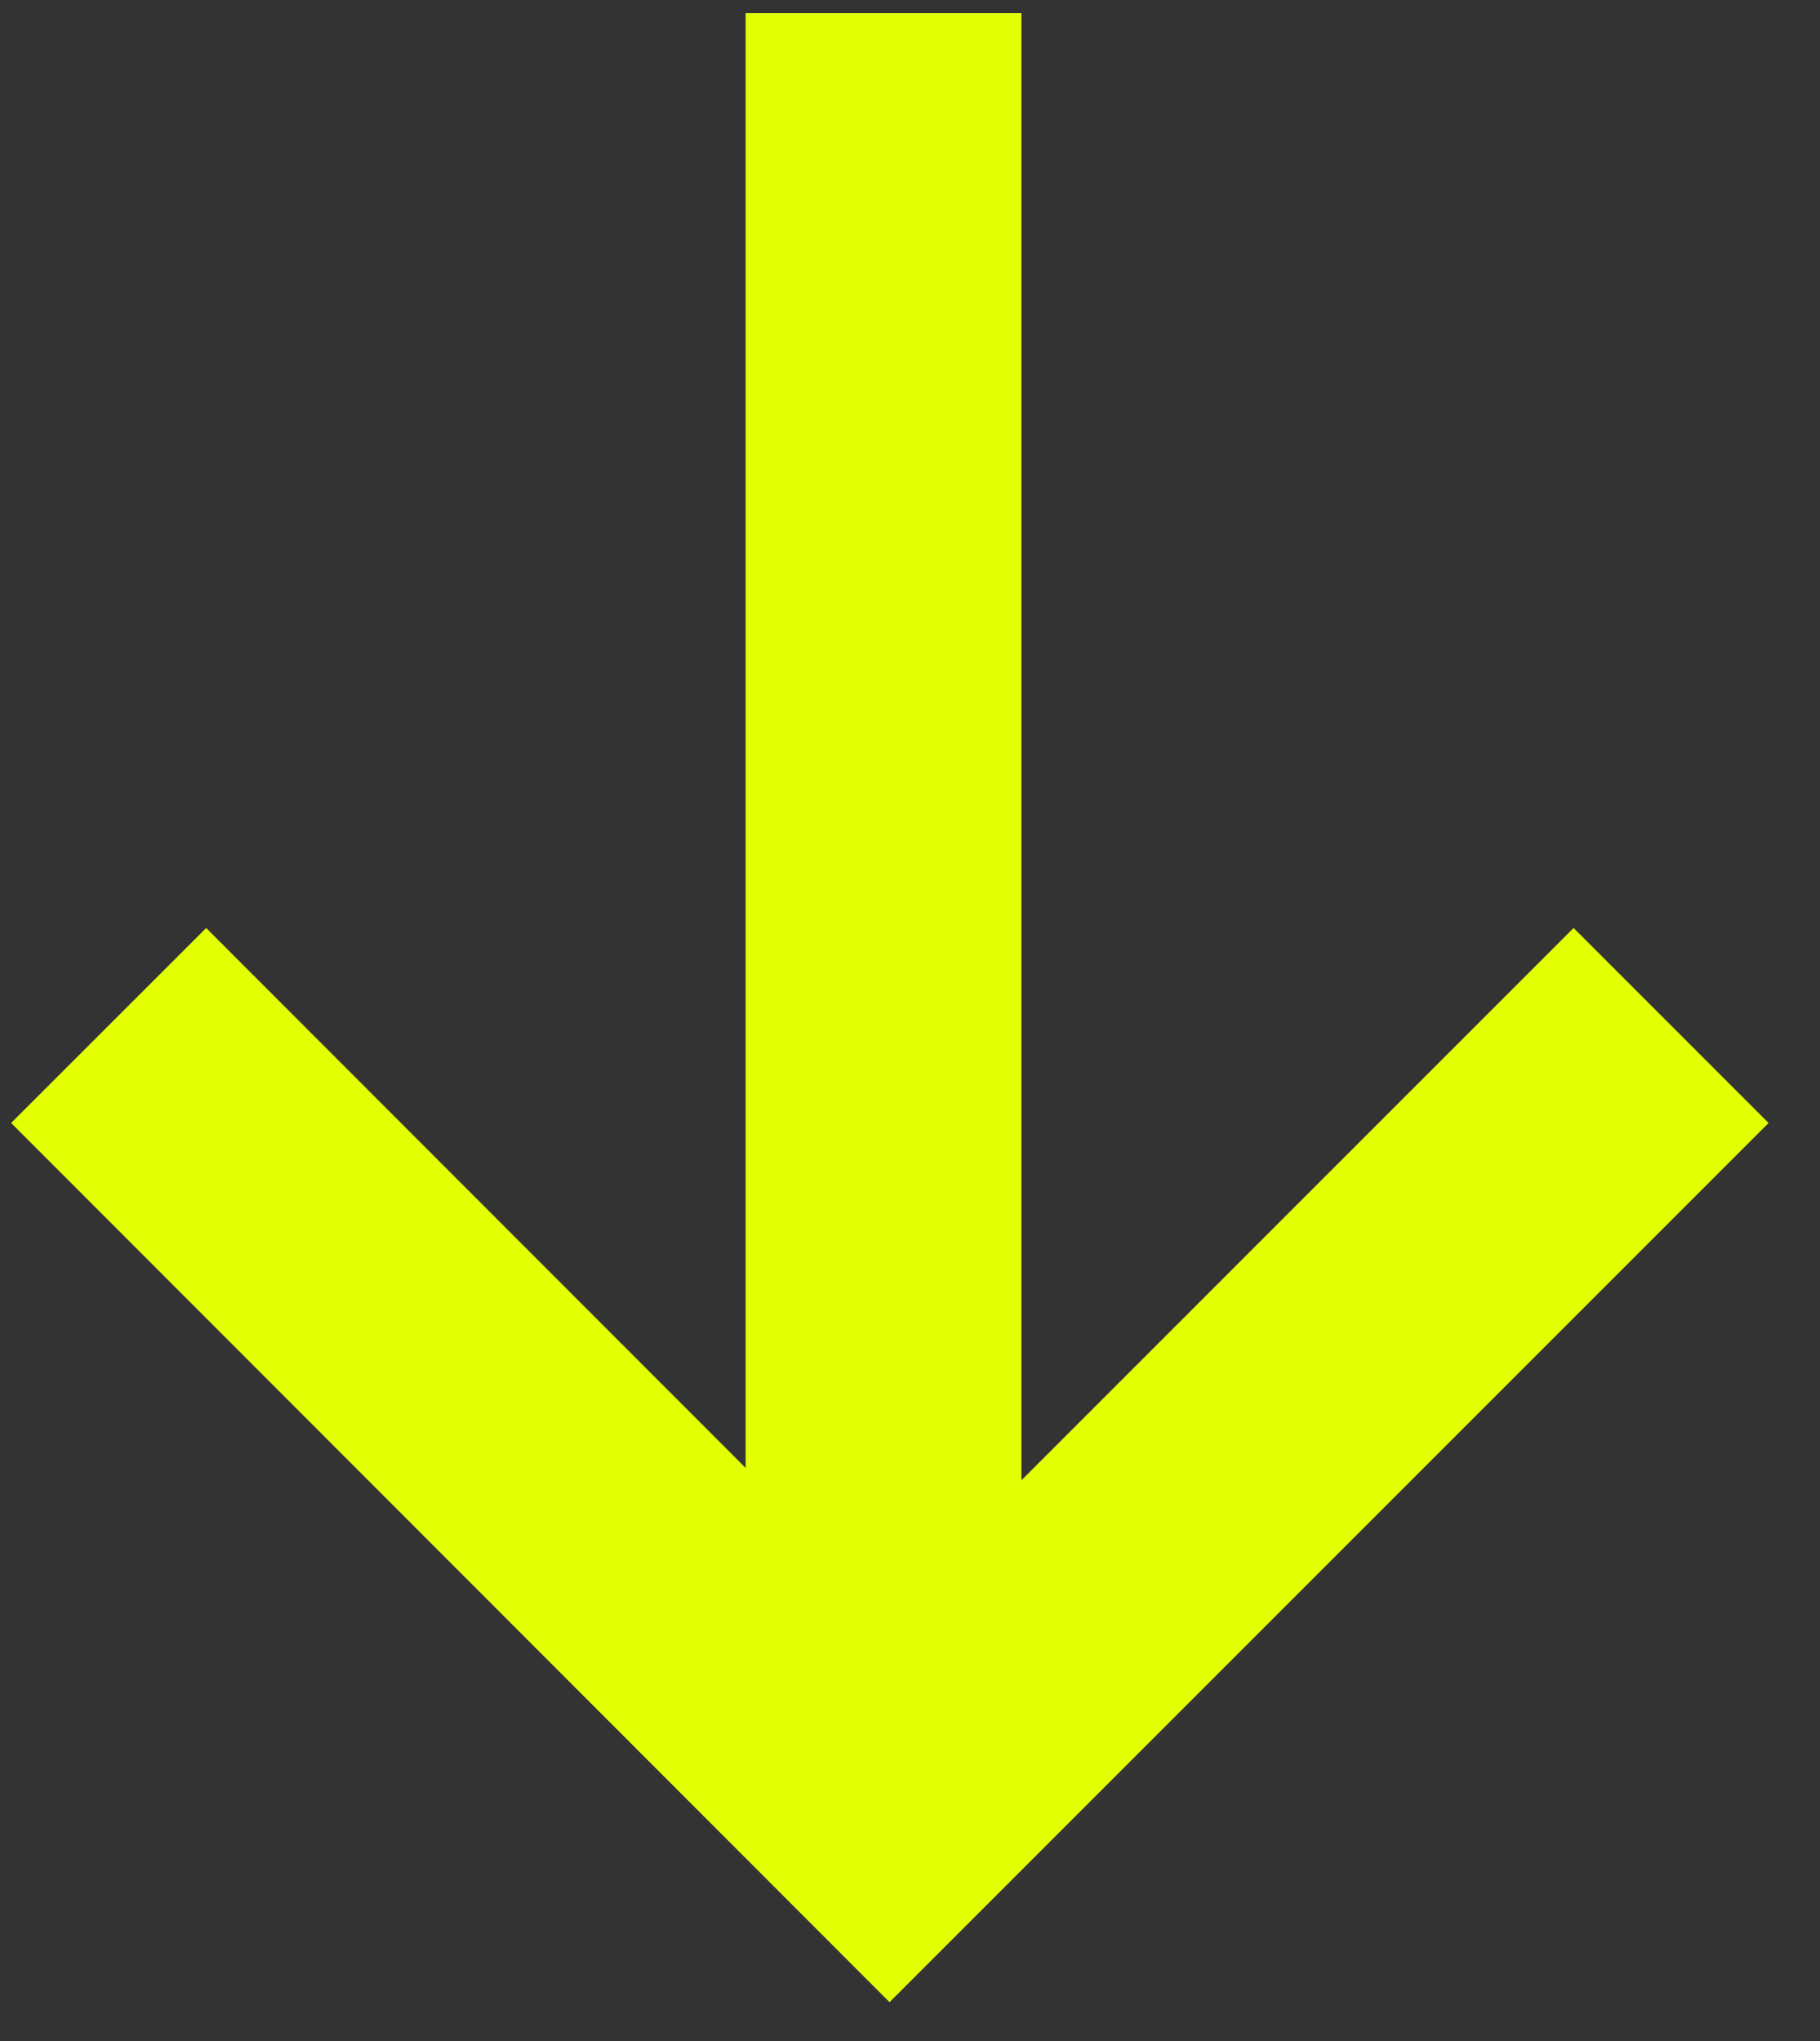
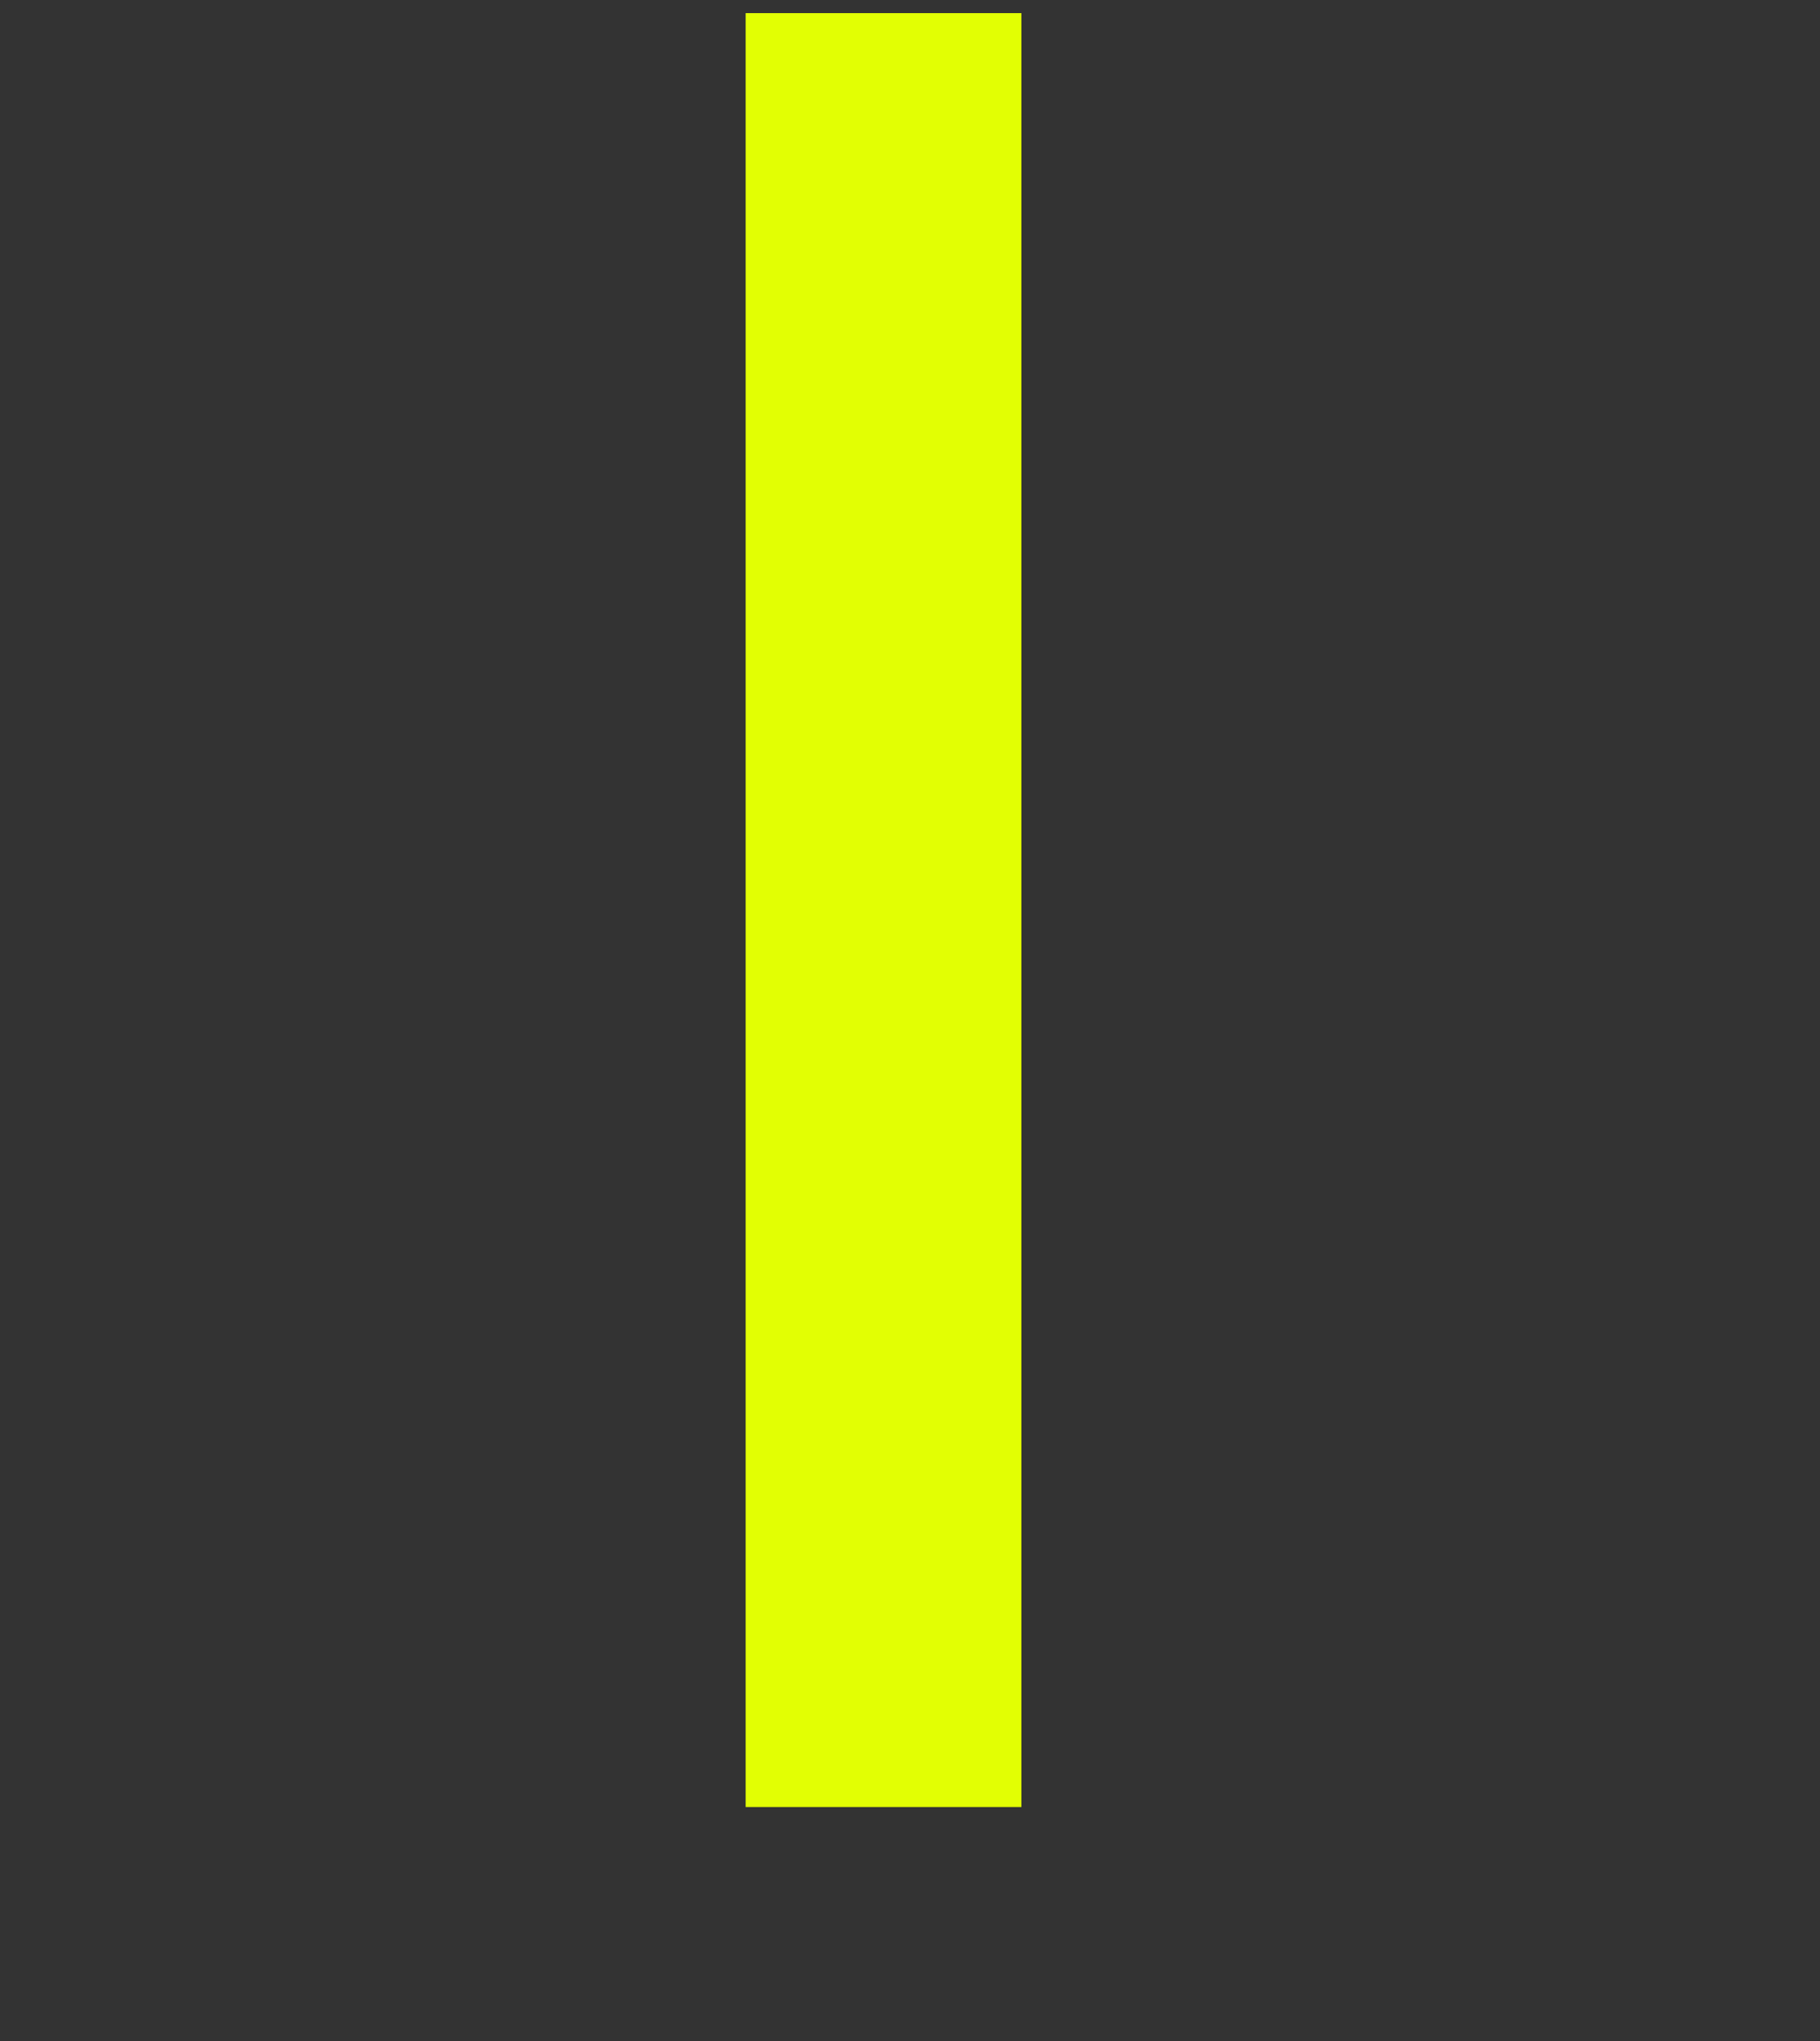
<svg xmlns="http://www.w3.org/2000/svg" width="33" height="37" viewBox="0 0 33 37" fill="none">
  <rect x="0" y="0" width="33" height="37" fill="#333333" stroke="none" />
  <path d="M16.02 0.238V32.758" stroke="#E2FF03" stroke-width="5" stroke-miterlimit="10" />
-   <path d="M30.3 18.59L16.13 32.76L1.97 18.59" stroke="#E2FF03" stroke-width="5" stroke-miterlimit="10" />
</svg>